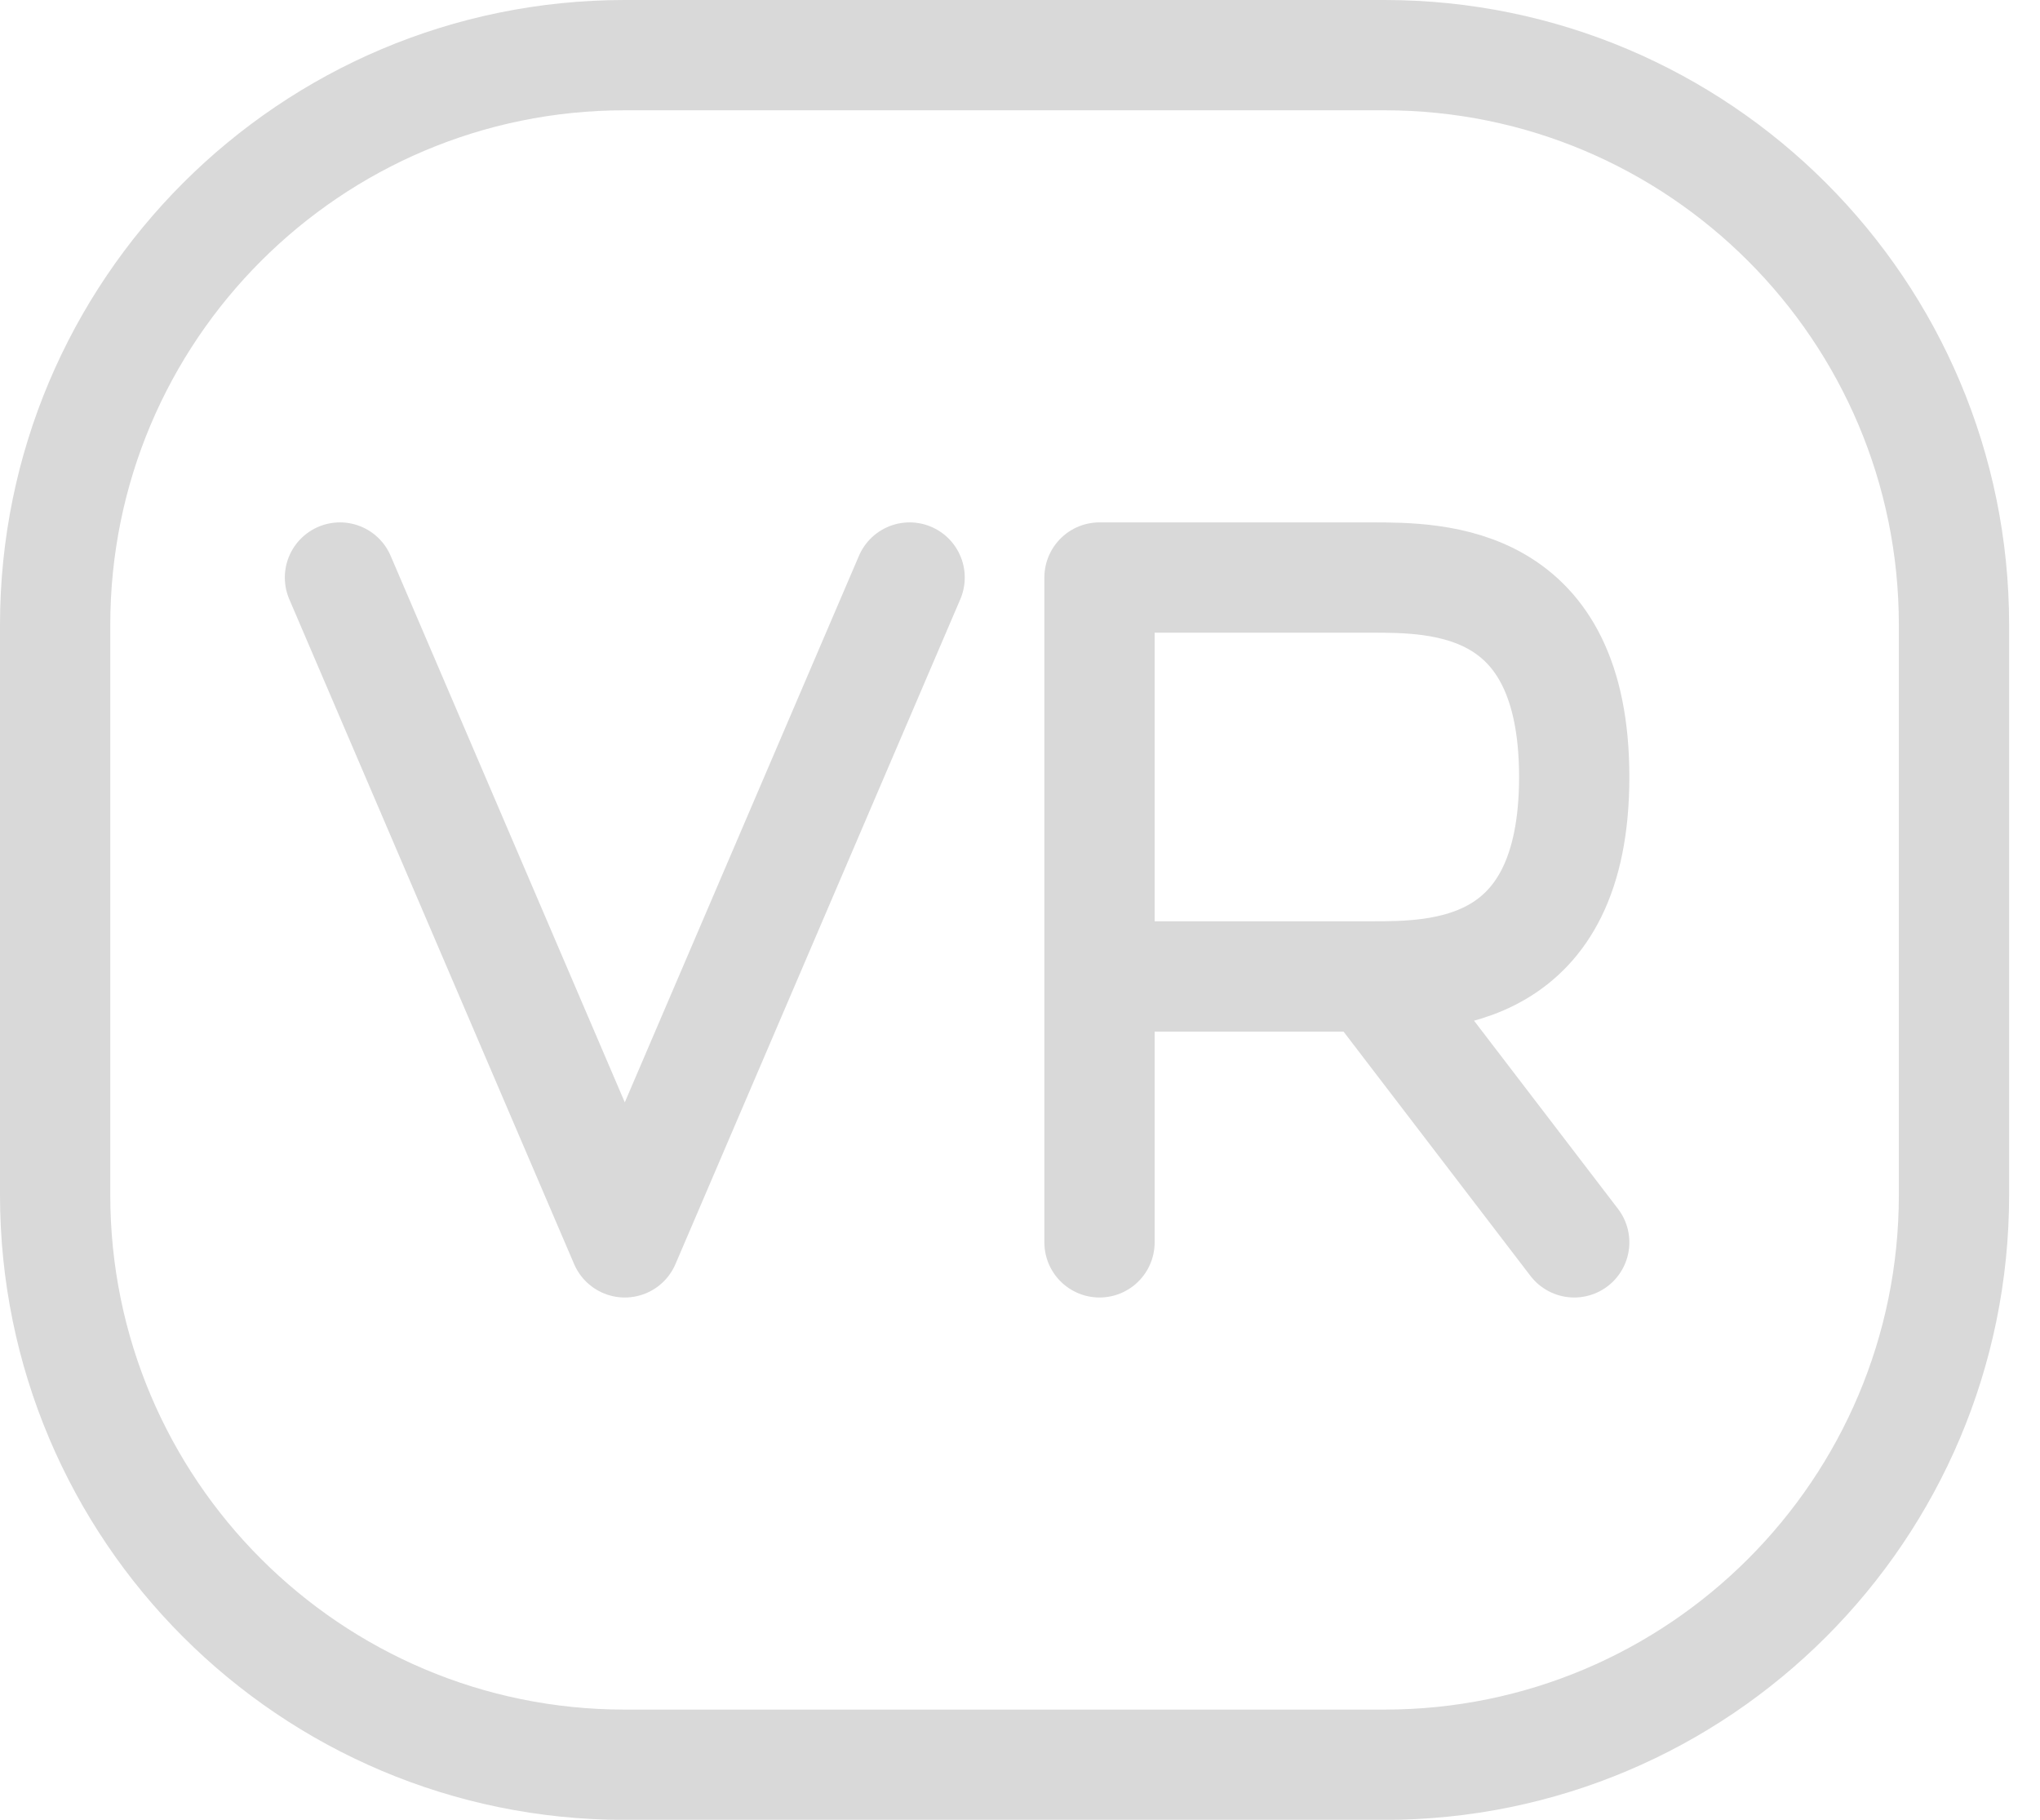
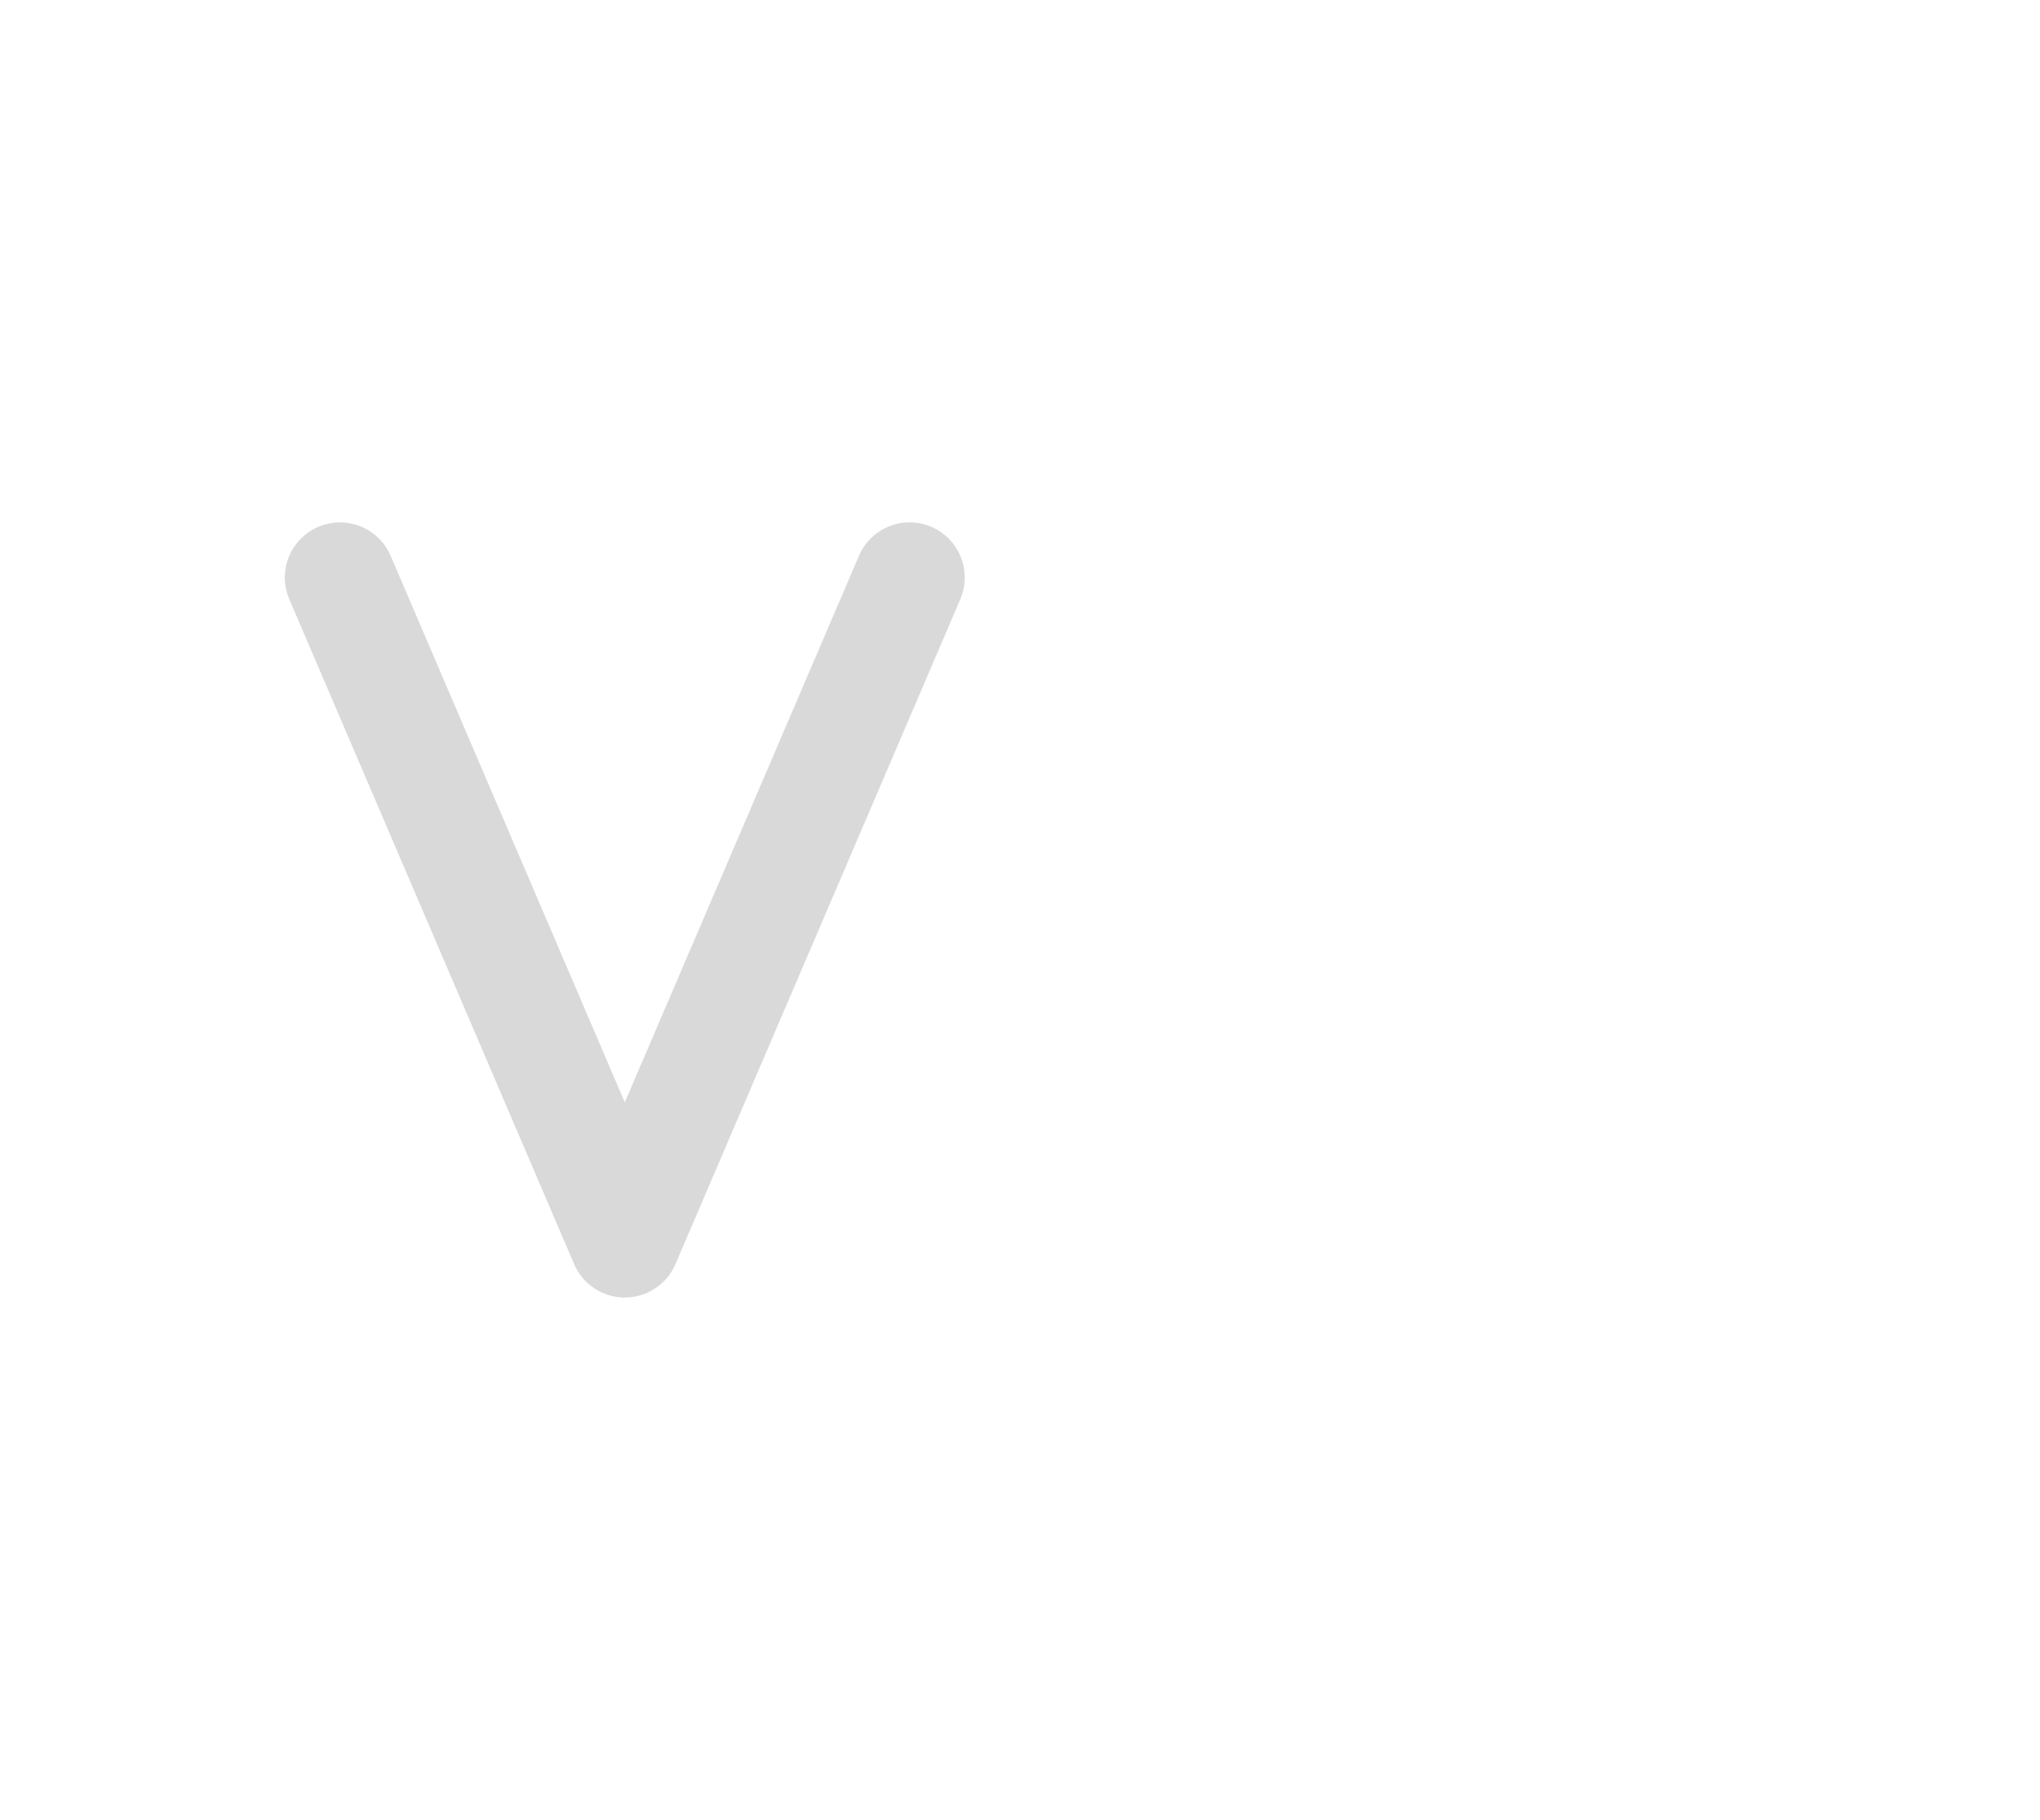
<svg xmlns="http://www.w3.org/2000/svg" width="37" height="33" viewBox="0 0 37 33" fill="none">
-   <path d="M1 21.668V11.334C1 5.627 5.626 1 11.332 1H25.108C30.814 1 35.44 5.627 35.44 11.334V21.668C35.44 27.375 30.814 32.002 25.108 32.002H11.332C5.626 32.002 1 27.375 1 21.668Z" stroke="#D9D9D9" stroke-width="2" />
-   <path d="M19.942 22.529V17.707M19.942 17.707V10.473H24.862C26.092 10.473 28.552 10.473 28.552 14.09C28.552 17.707 26.092 17.707 24.862 17.707M19.942 17.707C20.762 17.707 22.894 17.707 24.862 17.707M24.862 17.707L28.552 22.529" stroke="#D9D9D9" stroke-width="2" stroke-linecap="round" stroke-linejoin="round" />
  <path d="M16.498 10.473L11.332 22.529L6.166 10.473" stroke="#D9D9D9" stroke-width="2" stroke-linecap="round" stroke-linejoin="round" />
</svg>